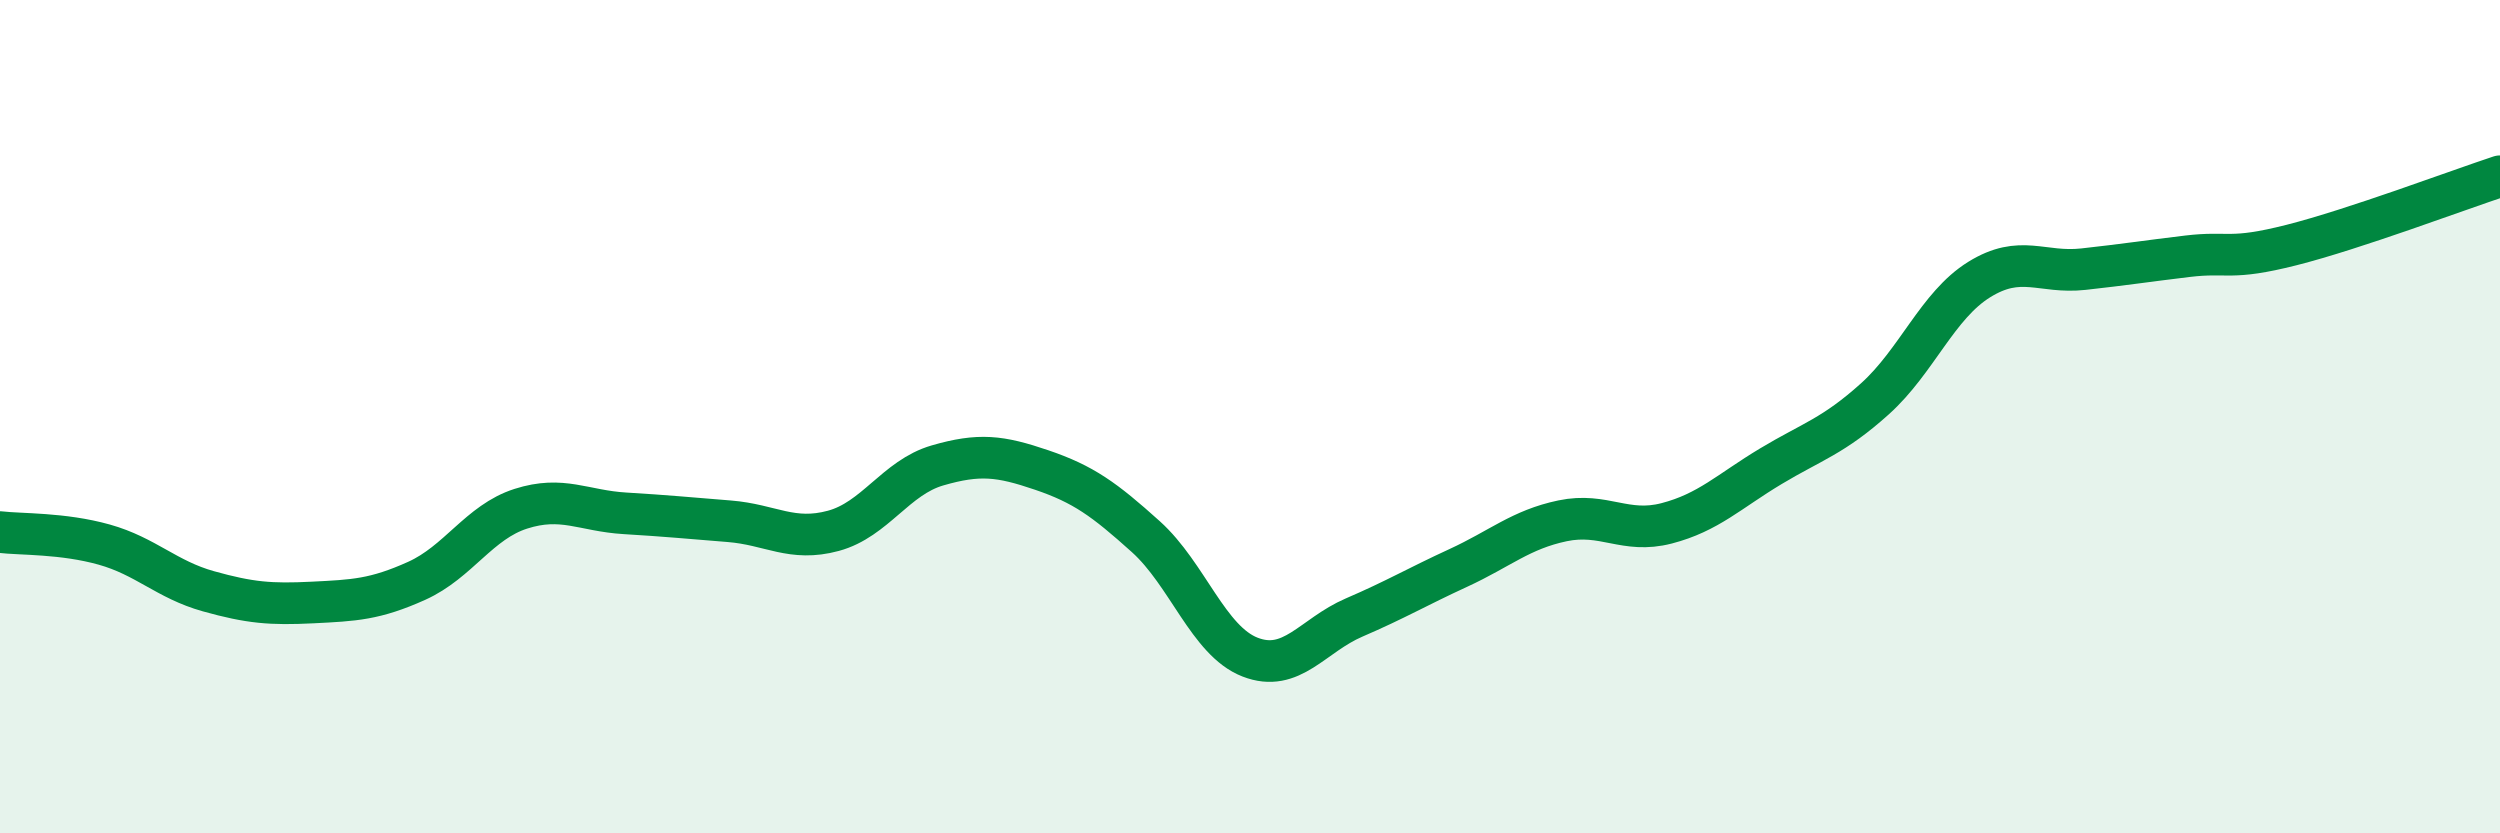
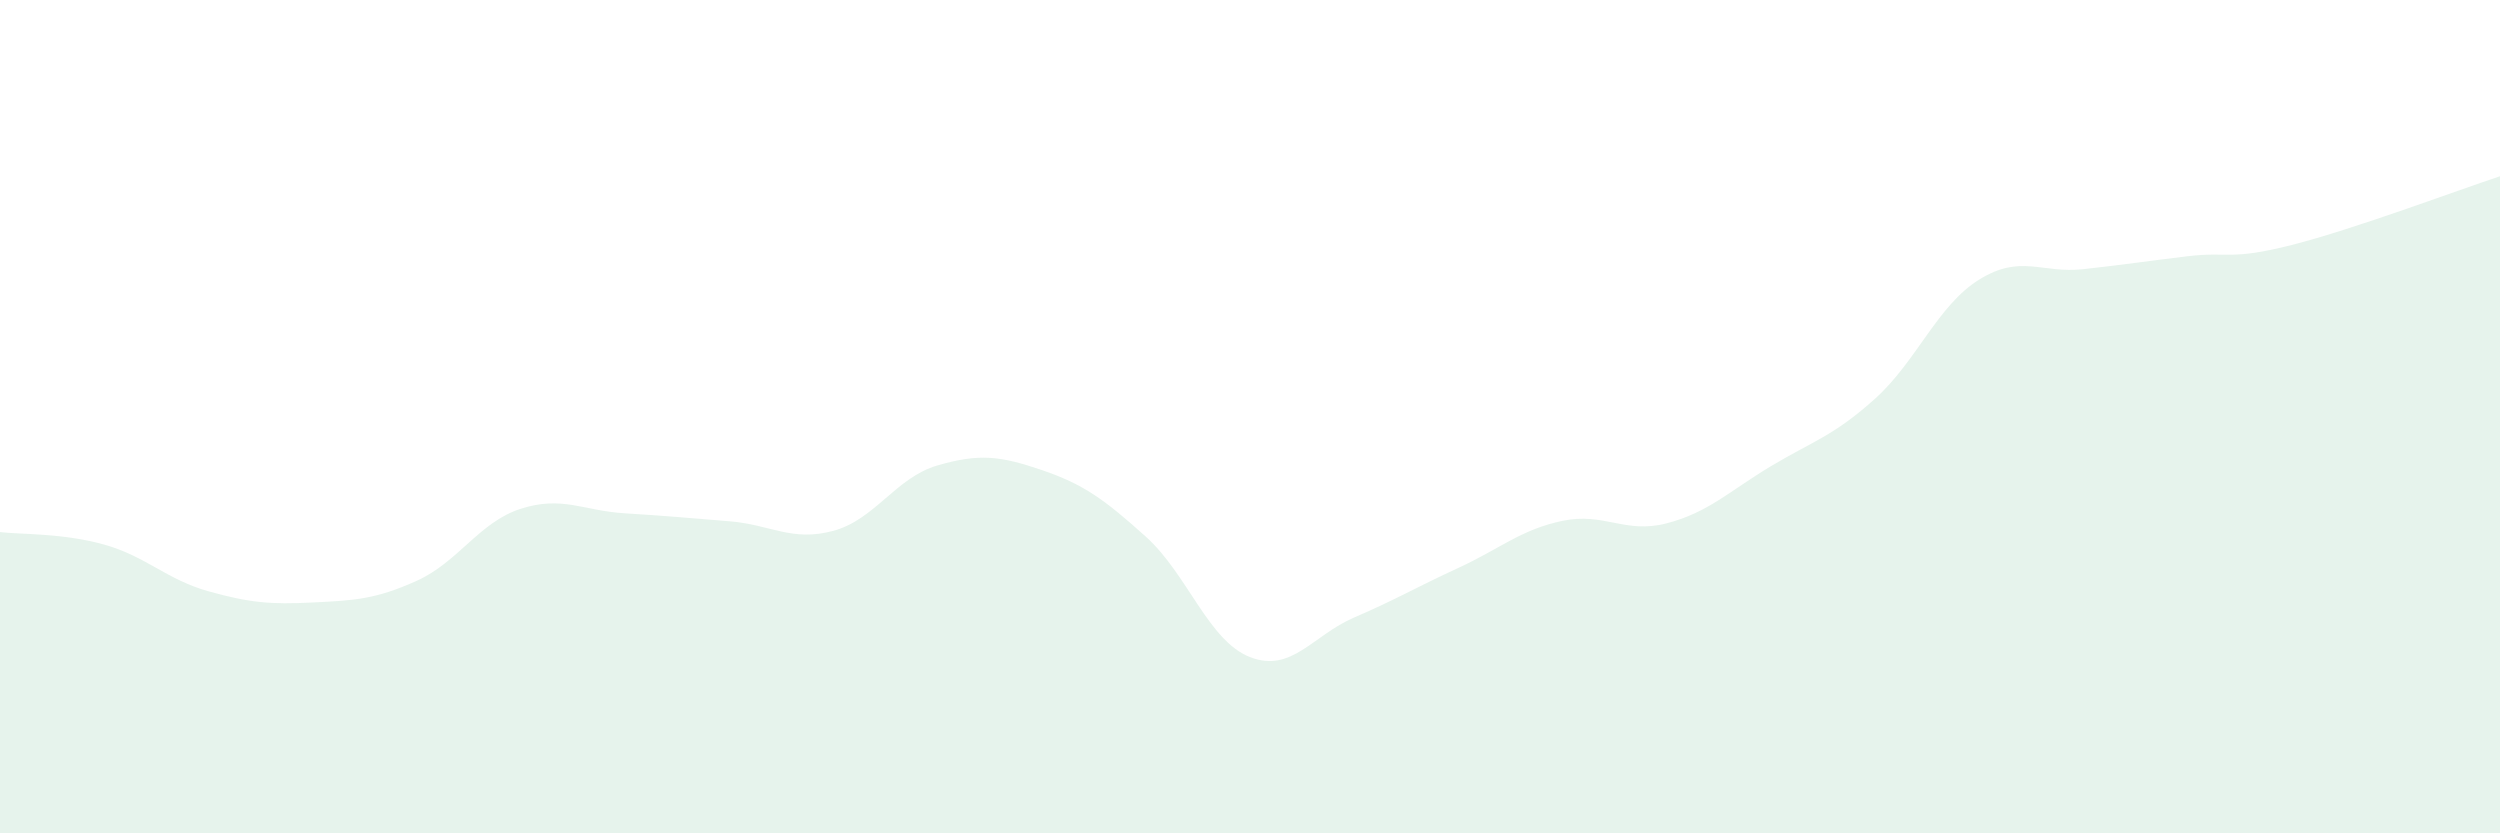
<svg xmlns="http://www.w3.org/2000/svg" width="60" height="20" viewBox="0 0 60 20">
  <path d="M 0,12.77 C 0.5,12.83 1.5,12.79 2.5,13.07 C 3.5,13.35 4,13.91 5,14.19 C 6,14.47 6.5,14.51 7.5,14.46 C 8.5,14.41 9,14.39 10,13.94 C 11,13.49 11.5,12.53 12.5,12.21 C 13.5,11.89 14,12.26 15,12.32 C 16,12.38 16.5,12.43 17.5,12.51 C 18.5,12.59 19,13.01 20,12.74 C 21,12.47 21.5,11.46 22.5,11.17 C 23.5,10.88 24,10.94 25,11.28 C 26,11.62 26.5,11.98 27.5,12.88 C 28.5,13.78 29,15.38 30,15.77 C 31,16.16 31.5,15.25 32.5,14.82 C 33.5,14.39 34,14.09 35,13.63 C 36,13.17 36.5,12.71 37.5,12.5 C 38.5,12.29 39,12.82 40,12.56 C 41,12.3 41.5,11.79 42.5,11.19 C 43.5,10.59 44,10.47 45,9.57 C 46,8.67 46.5,7.33 47.5,6.71 C 48.5,6.09 49,6.57 50,6.46 C 51,6.35 51.5,6.27 52.5,6.15 C 53.5,6.03 53.5,6.26 55,5.88 C 56.5,5.5 59,4.56 60,4.23L60 20L0 20Z" fill="#008740" opacity="0.1" stroke-linecap="round" stroke-linejoin="round" />
-   <path d="M 0,12.77 C 0.5,12.83 1.5,12.79 2.5,13.07 C 3.5,13.35 4,13.91 5,14.19 C 6,14.47 6.5,14.51 7.5,14.46 C 8.5,14.41 9,14.39 10,13.94 C 11,13.49 11.5,12.53 12.5,12.21 C 13.5,11.89 14,12.26 15,12.32 C 16,12.38 16.5,12.43 17.5,12.51 C 18.5,12.59 19,13.01 20,12.74 C 21,12.47 21.5,11.46 22.5,11.17 C 23.5,10.88 24,10.94 25,11.28 C 26,11.62 26.5,11.98 27.5,12.88 C 28.5,13.78 29,15.38 30,15.77 C 31,16.16 31.5,15.25 32.5,14.82 C 33.5,14.39 34,14.09 35,13.63 C 36,13.17 36.5,12.71 37.5,12.5 C 38.5,12.29 39,12.82 40,12.56 C 41,12.3 41.5,11.79 42.5,11.19 C 43.5,10.59 44,10.47 45,9.57 C 46,8.67 46.5,7.33 47.5,6.71 C 48.5,6.09 49,6.57 50,6.46 C 51,6.35 51.5,6.27 52.5,6.15 C 53.5,6.03 53.5,6.26 55,5.88 C 56.5,5.5 59,4.56 60,4.23" stroke="#008740" stroke-width="1" fill="none" stroke-linecap="round" stroke-linejoin="round" />
</svg>